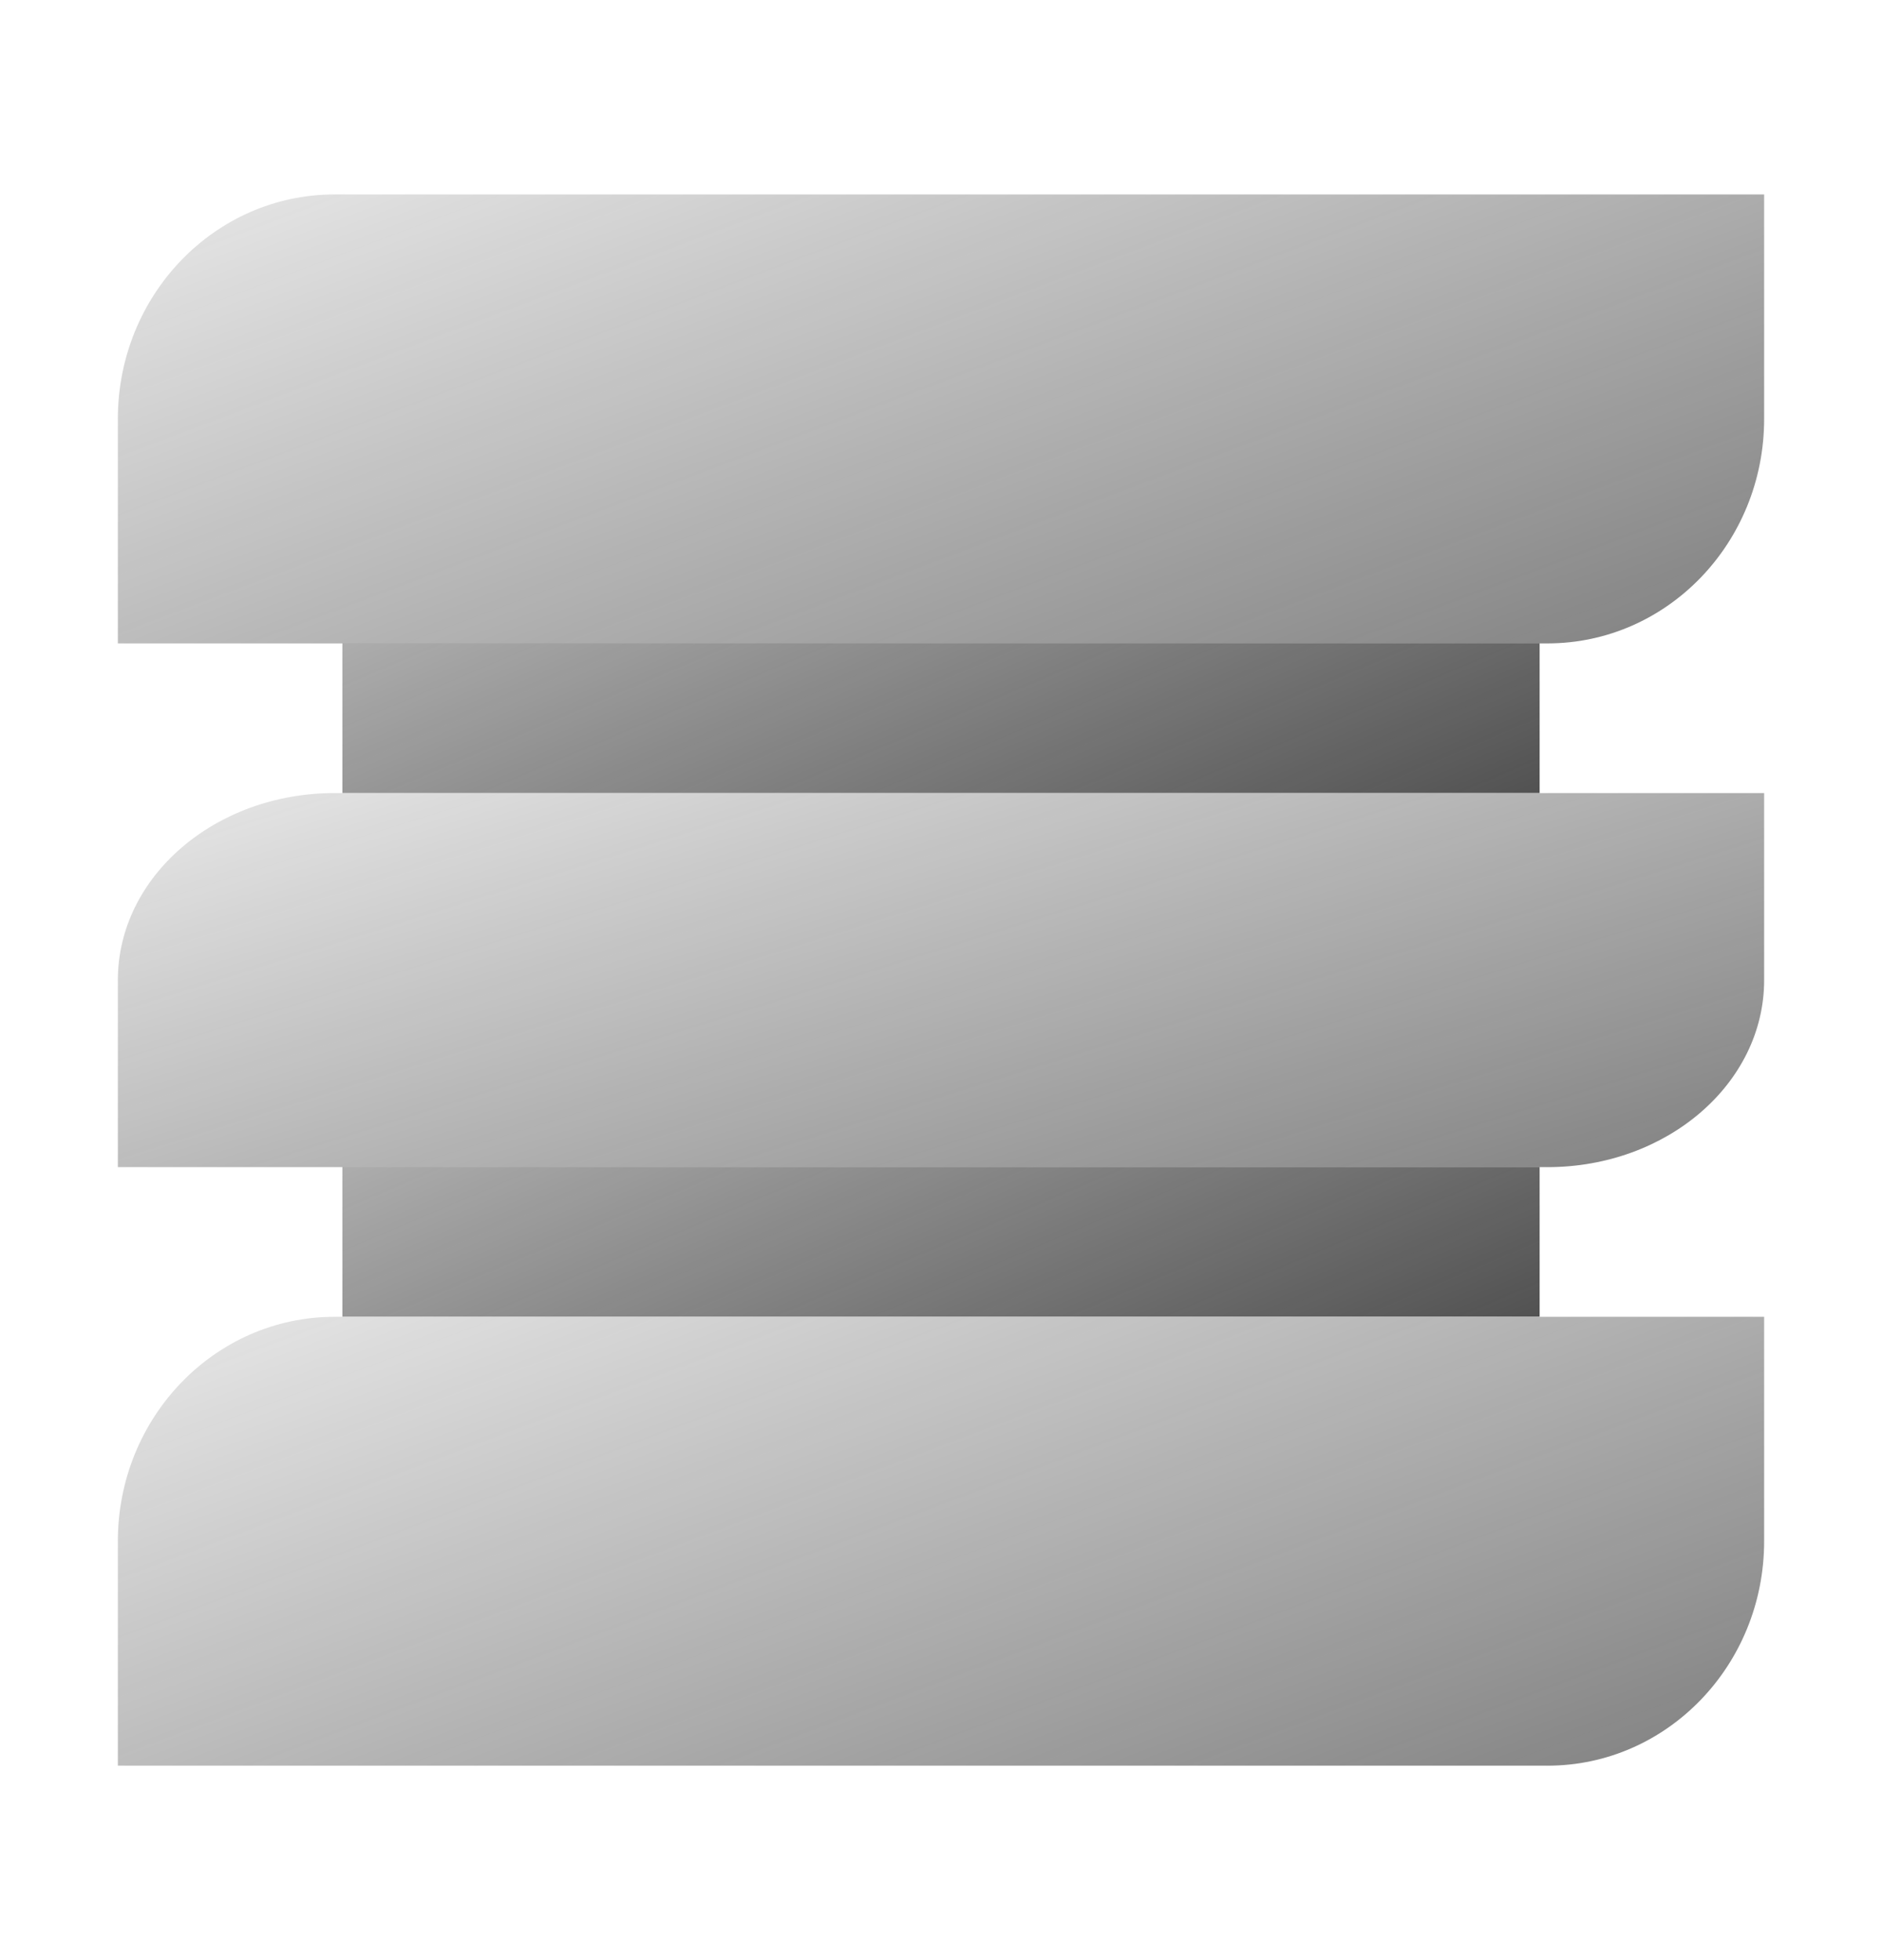
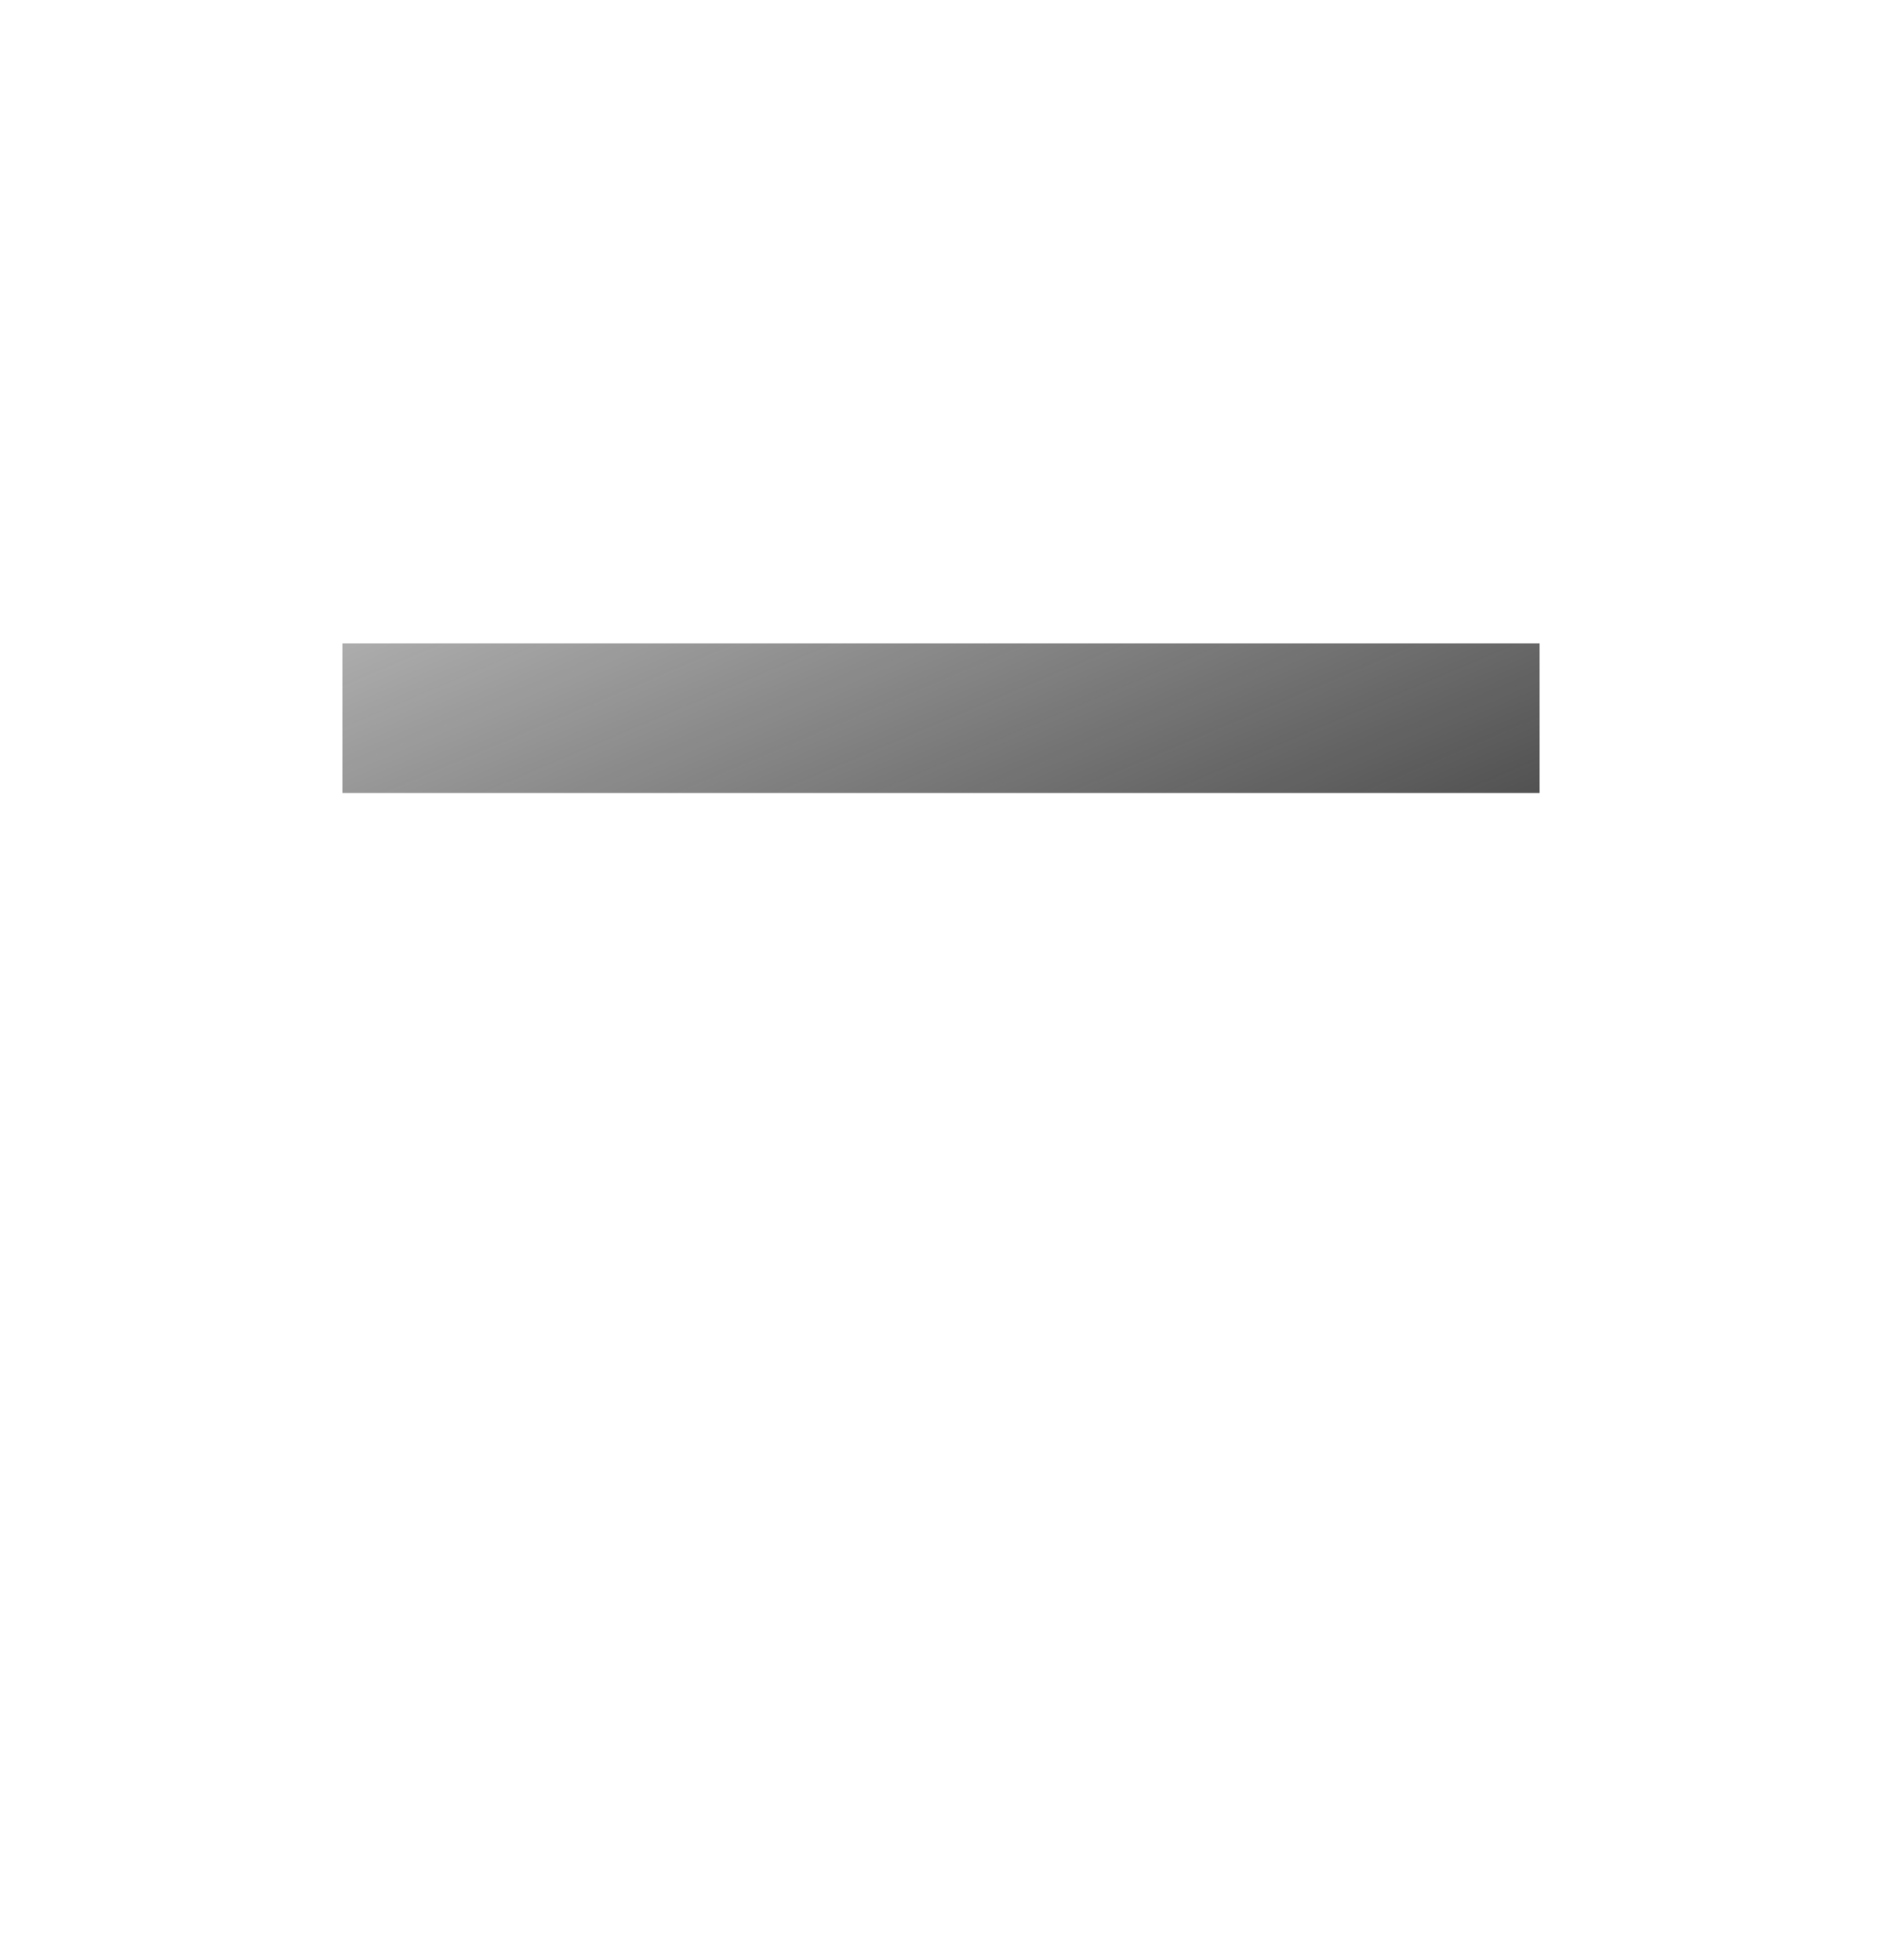
<svg xmlns="http://www.w3.org/2000/svg" width="24" height="25" viewBox="0 0 24 25" fill="none">
-   <path d="M22.497 19.657C22.497 21.238 21.26 22.52 19.734 22.52H1.503V19.657C1.503 18.077 2.74 16.795 4.266 16.795H22.497V19.657Z" fill="url(#paint0_linear_1_836)" />
-   <path d="M22.497 5.343C22.497 6.924 21.26 8.206 19.734 8.206H1.503V5.343C1.503 3.762 2.74 2.48 4.266 2.48H22.497V5.343Z" fill="url(#paint1_linear_1_836)" />
-   <path d="M22.497 12.501C22.497 13.818 21.26 14.886 19.734 14.886H1.503V12.501C1.503 11.184 2.74 10.115 4.266 10.115H22.497V12.501Z" fill="url(#paint2_linear_1_836)" />
  <path d="M19.634 8.205H4.366V10.114H19.634V8.205Z" fill="url(#paint3_linear_1_836)" />
-   <path d="M19.634 14.885H4.366V16.793H19.634V14.885Z" fill="url(#paint4_linear_1_836)" />
  <defs>
    <linearGradient id="paint0_linear_1_836" x1="8.941" y1="10.947" x2="16.49" y2="30.96" gradientUnits="userSpaceOnUse">
      <stop stop-color="#262626" stop-opacity="0" />
      <stop offset="1" stop-color="#262626" stop-opacity="0.8" />
    </linearGradient>
    <linearGradient id="paint1_linear_1_836" x1="8.941" y1="-3.368" x2="16.49" y2="16.646" gradientUnits="userSpaceOnUse">
      <stop stop-color="#262626" stop-opacity="0" />
      <stop offset="1" stop-color="#262626" stop-opacity="0.8" />
    </linearGradient>
    <linearGradient id="paint2_linear_1_836" x1="8.941" y1="5.242" x2="14.391" y2="22.58" gradientUnits="userSpaceOnUse">
      <stop stop-color="#262626" stop-opacity="0" />
      <stop offset="1" stop-color="#262626" stop-opacity="0.8" />
    </linearGradient>
    <linearGradient id="paint3_linear_1_836" x1="8.736" y1="-1.303" x2="14.522" y2="12.322" gradientUnits="userSpaceOnUse">
      <stop stop-color="#262626" stop-opacity="0" />
      <stop offset="1" stop-color="#262626" stop-opacity="0.8" />
    </linearGradient>
    <linearGradient id="paint4_linear_1_836" x1="8.736" y1="5.377" x2="14.522" y2="19.002" gradientUnits="userSpaceOnUse">
      <stop stop-color="#262626" stop-opacity="0" />
      <stop offset="1" stop-color="#262626" stop-opacity="0.8" />
    </linearGradient>
  </defs>
</svg>